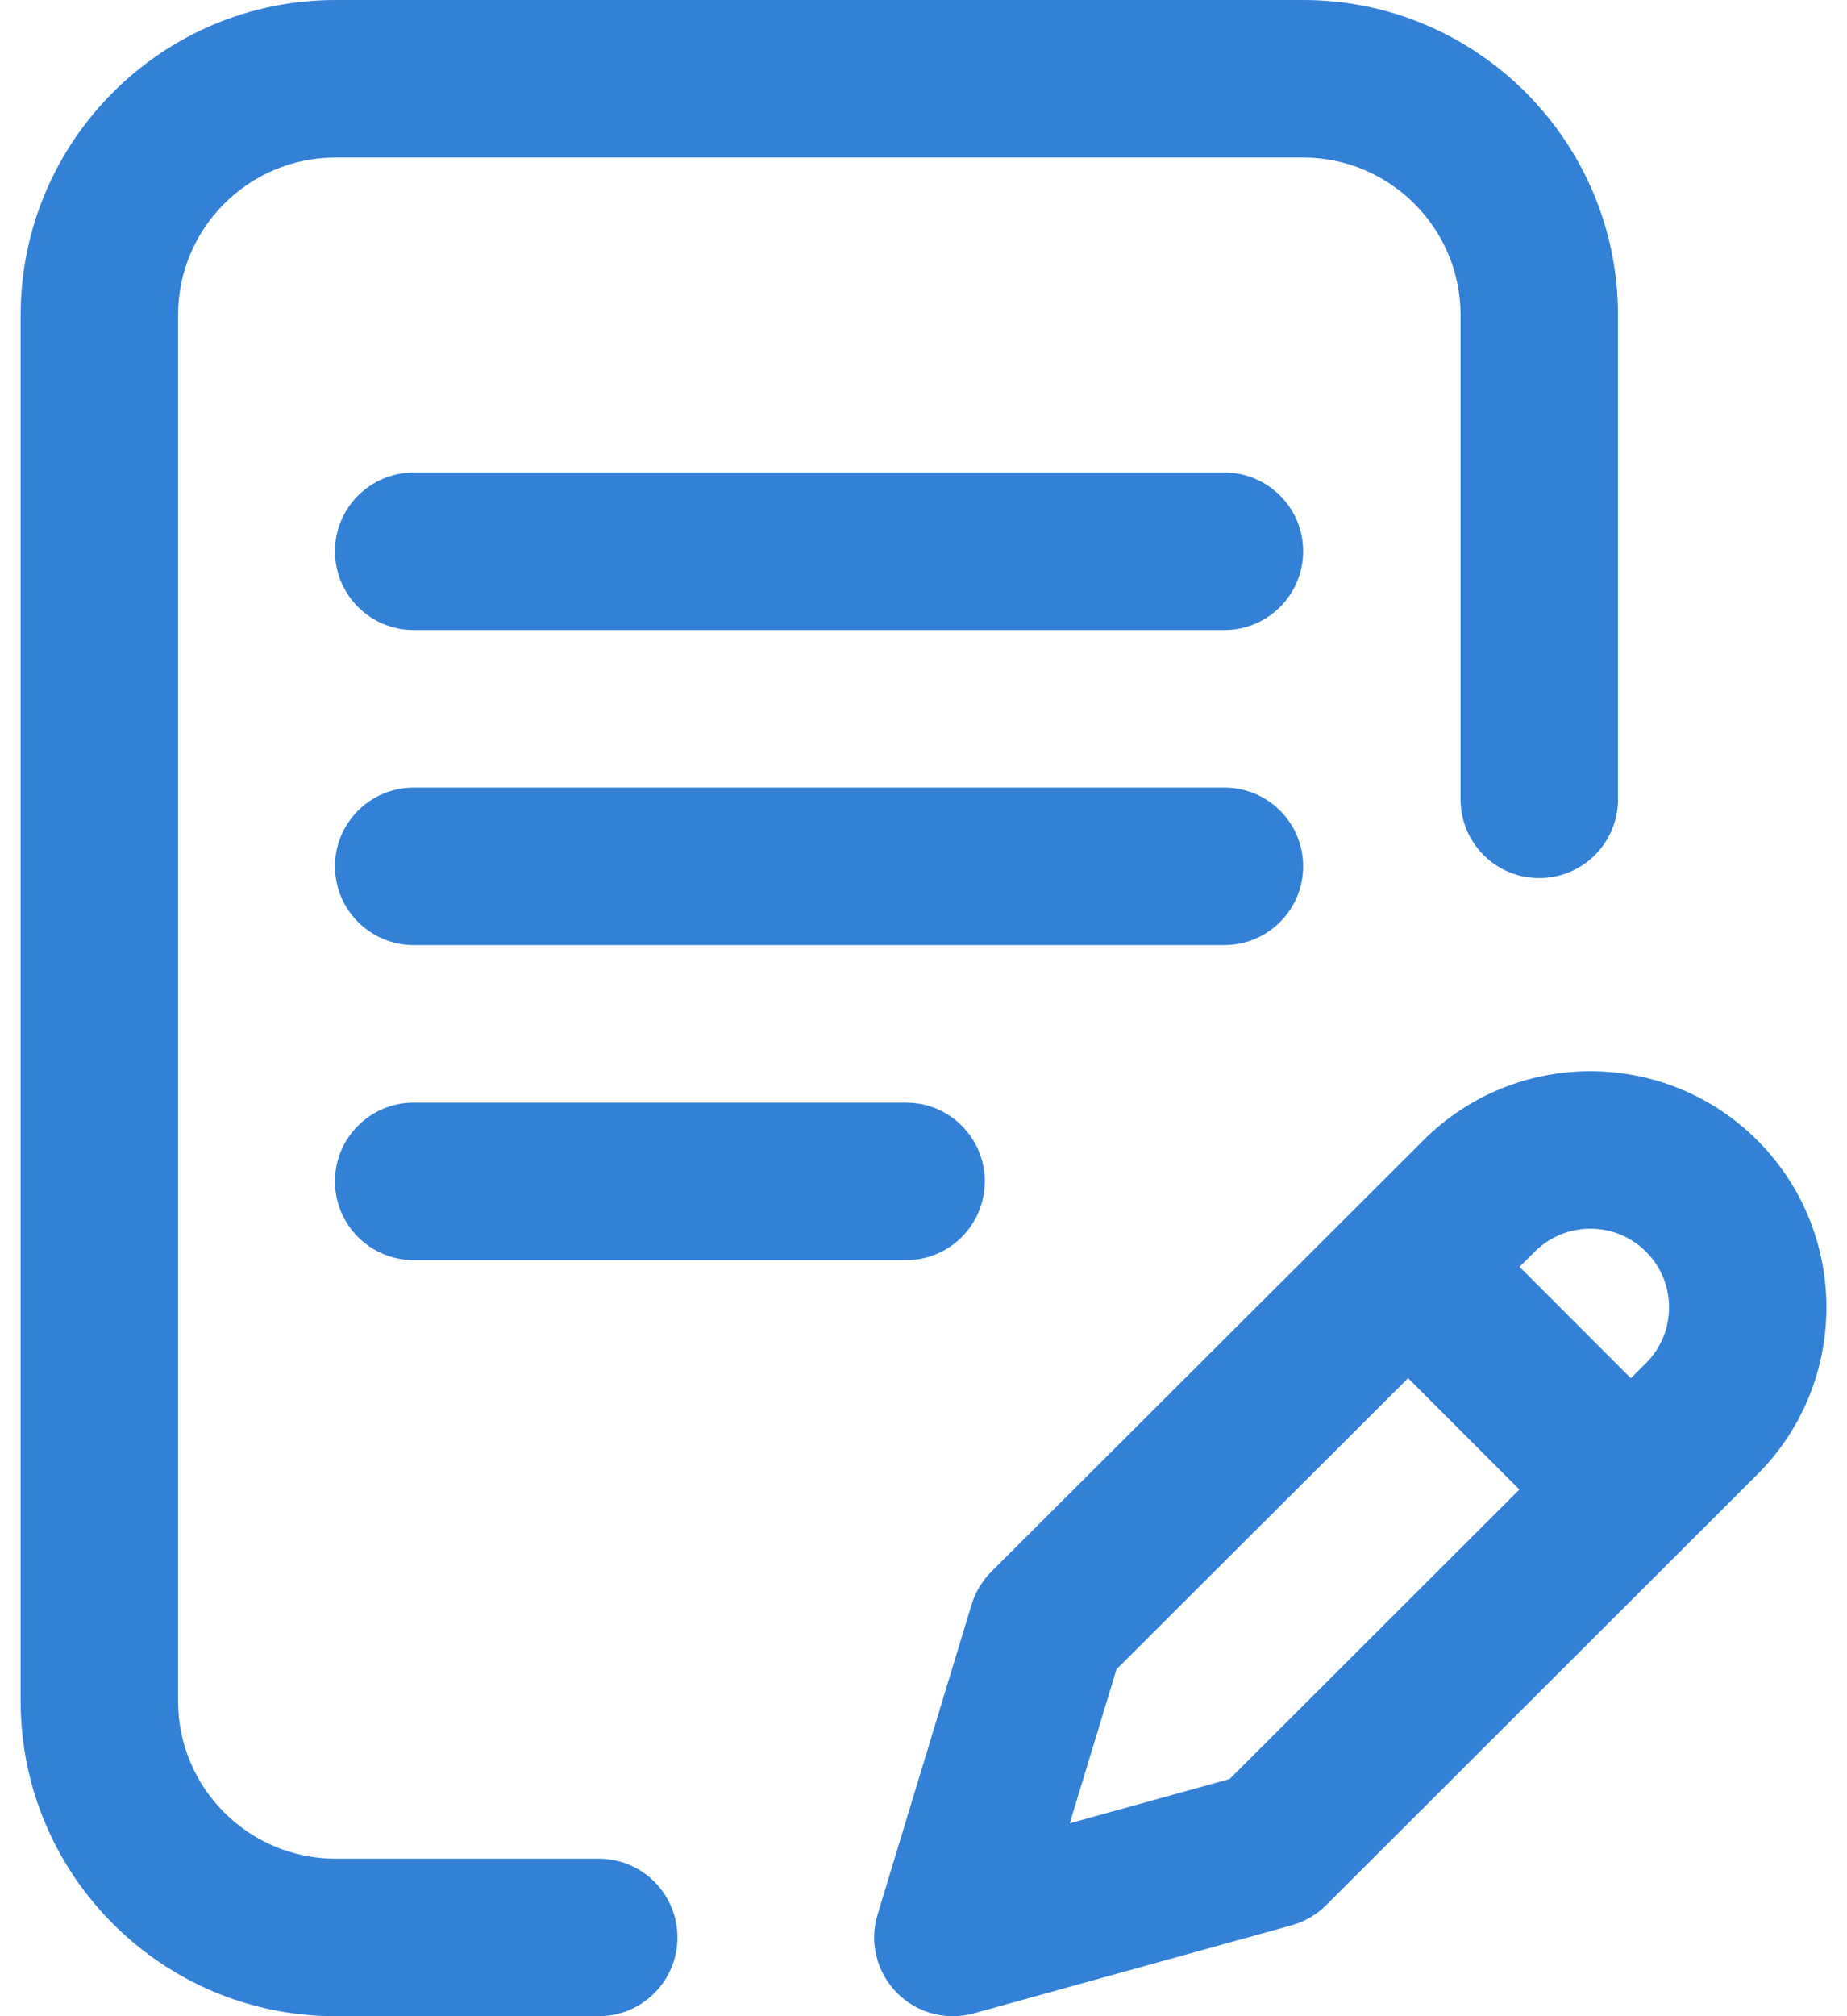
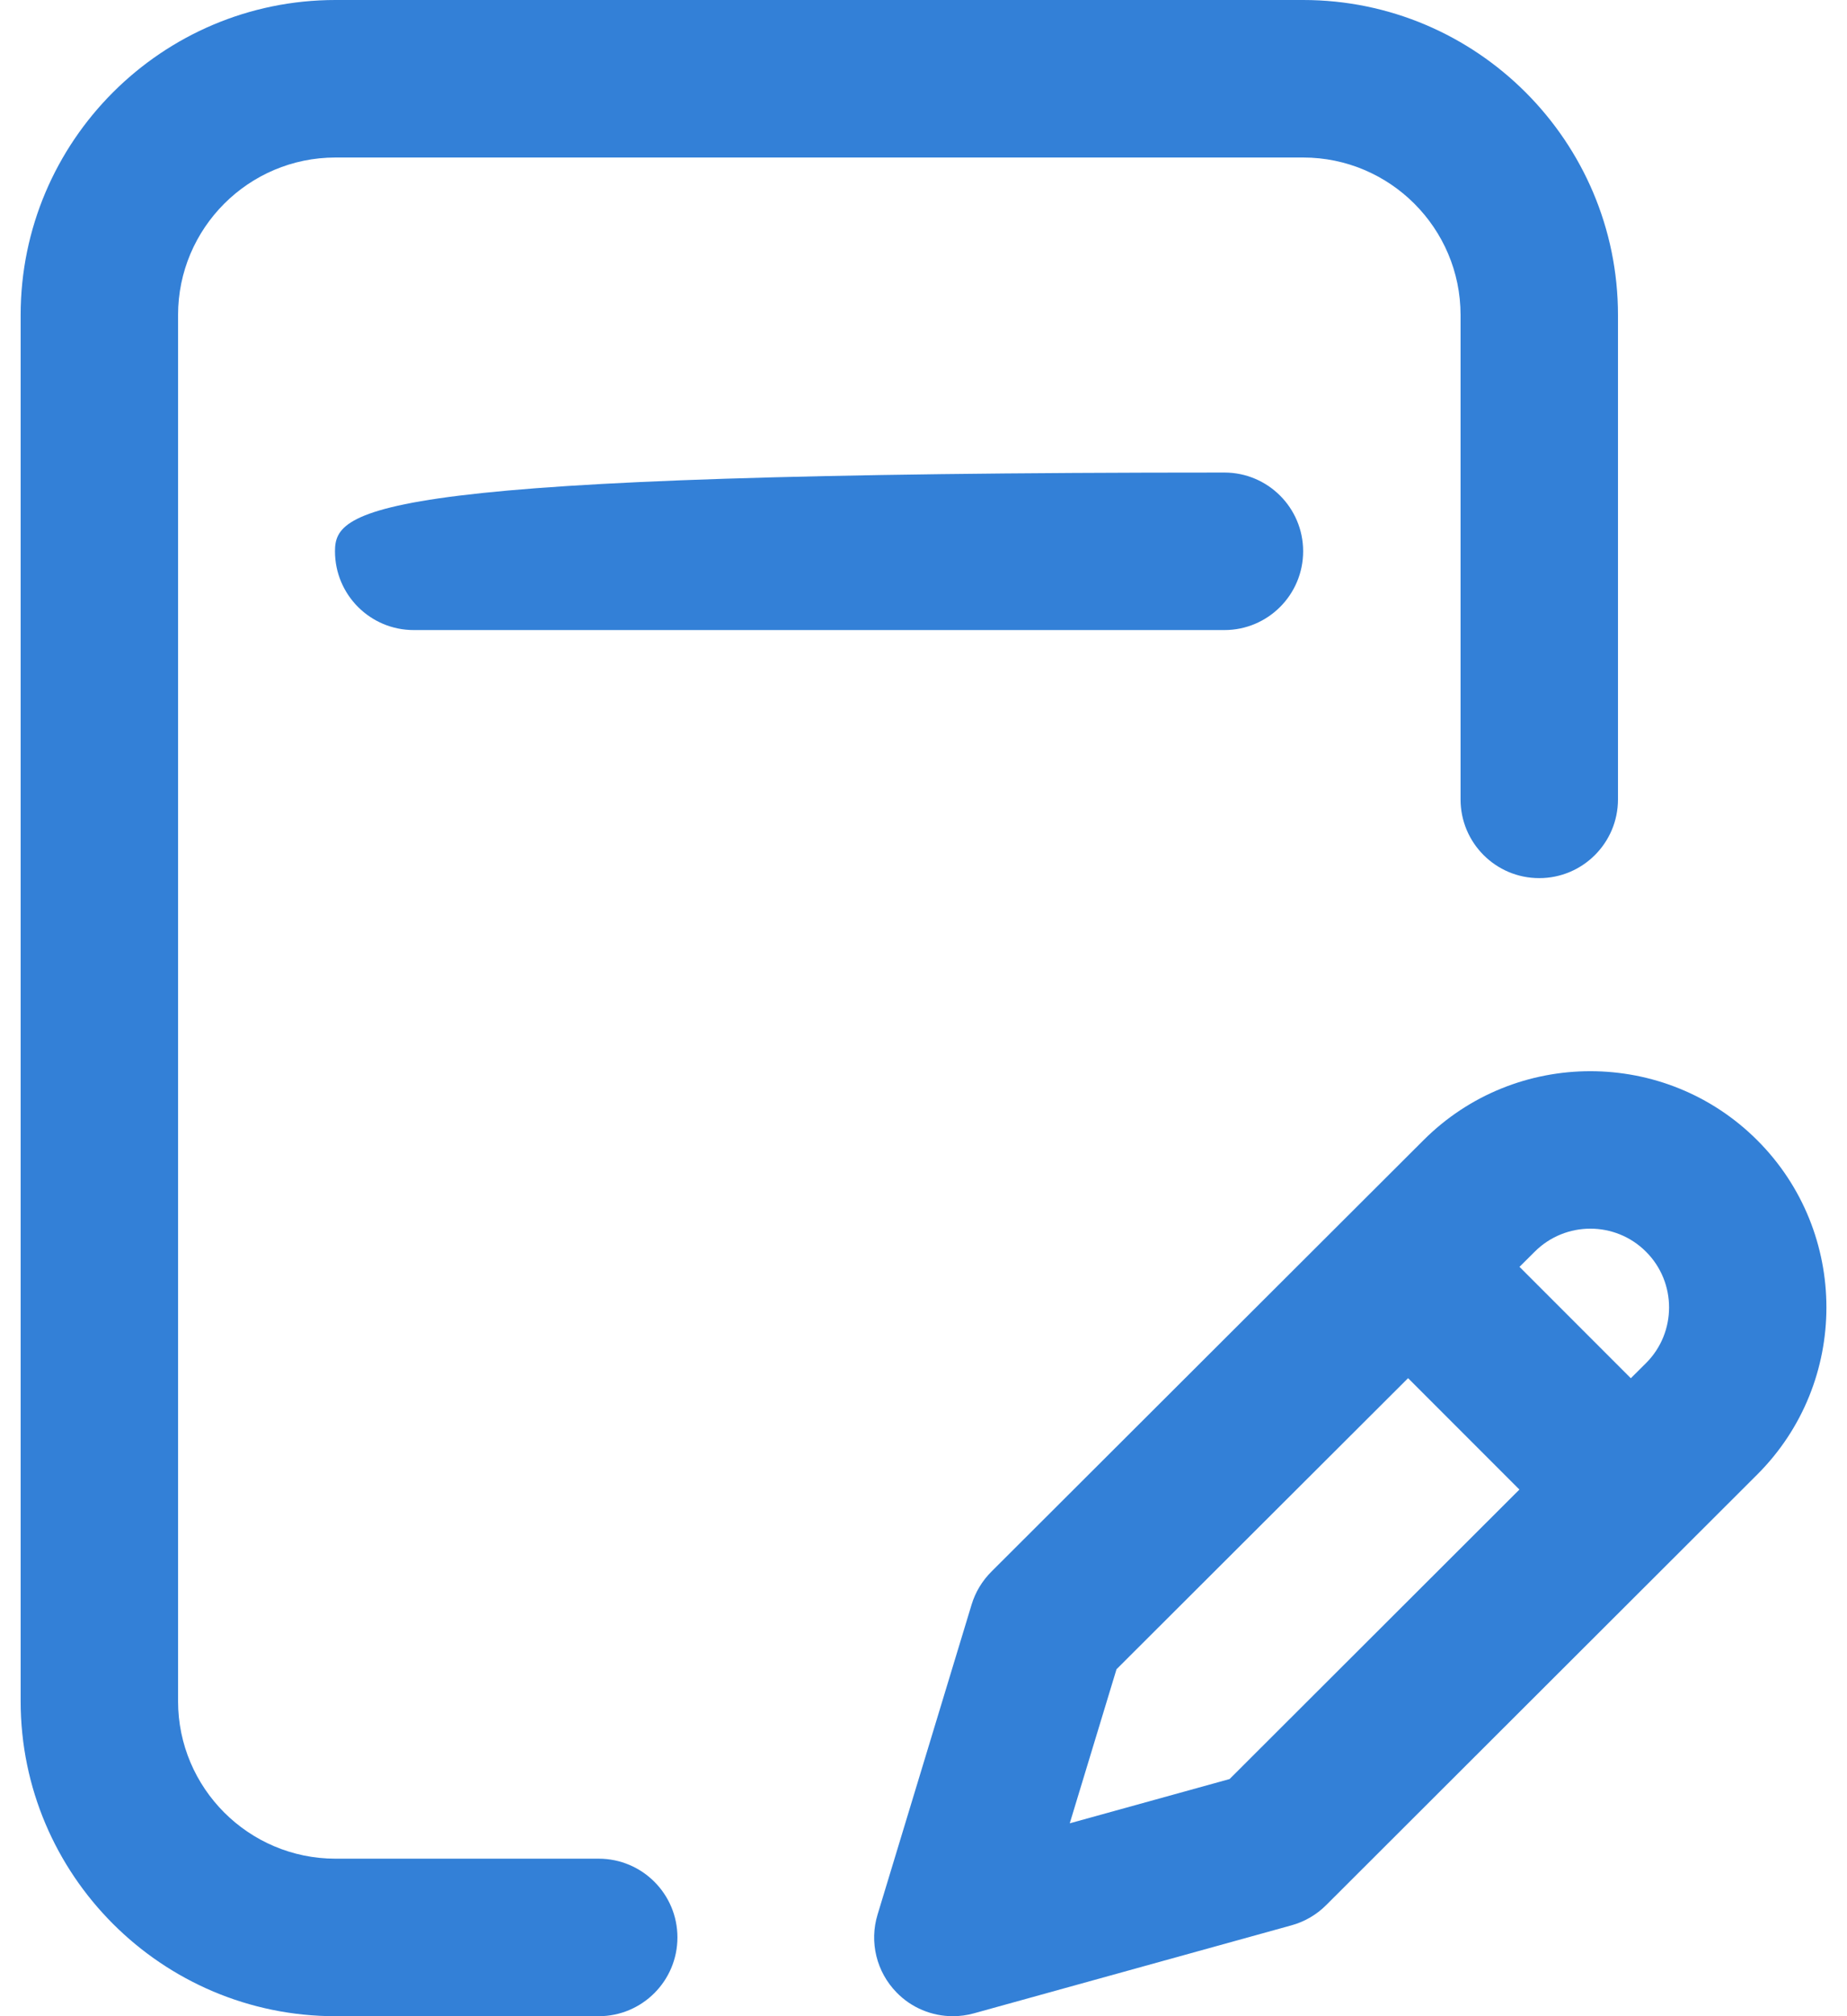
<svg xmlns="http://www.w3.org/2000/svg" width="22" height="24" viewBox="0 0 22 24" fill="none">
-   <path d="M15.522 10.312C15.522 9.795 15.102 9.375 14.584 9.375H4.928C4.41 9.375 3.99 9.795 3.99 10.312C3.99 10.83 4.41 11.25 4.928 11.25H14.584C15.102 11.25 15.522 10.83 15.522 10.312Z" fill="#3380D7" />
-   <path d="M4.928 13.125C4.41 13.125 3.99 13.545 3.99 14.062C3.99 14.58 4.41 15 4.928 15H10.793C11.31 15 11.73 14.58 11.73 14.062C11.73 13.545 11.31 13.125 10.793 13.125H4.928Z" fill="#3380D7" />
  <path d="M7.131 22.125H3.996C2.962 22.125 2.121 21.284 2.121 20.25V3.75C2.121 2.716 2.962 1.875 3.996 1.875H15.522C16.555 1.875 17.397 2.716 17.397 3.75V9.516C17.397 10.033 17.816 10.453 18.334 10.453C18.852 10.453 19.272 10.033 19.272 9.516V3.75C19.272 1.682 17.589 0 15.522 0H3.996C1.928 0 0.246 1.682 0.246 3.75V20.25C0.246 22.318 1.928 24 3.996 24H7.131C7.649 24 8.069 23.58 8.069 23.062C8.069 22.545 7.649 22.125 7.131 22.125Z" fill="#3380D7" />
  <path d="M20.932 13.574C19.835 12.477 18.051 12.477 16.955 13.573L11.808 18.709C11.699 18.818 11.618 18.952 11.573 19.1L10.453 22.79C10.353 23.117 10.44 23.473 10.679 23.717C10.857 23.901 11.101 24 11.35 24C11.433 24 11.517 23.989 11.6 23.966L15.384 22.918C15.54 22.875 15.682 22.792 15.796 22.678L20.932 17.551C22.029 16.455 22.029 14.671 20.932 13.574ZM14.646 21.177L12.742 21.704L13.299 19.87L16.772 16.405L18.098 17.731L14.646 21.177ZM19.607 16.225L19.425 16.406L18.099 15.08L18.28 14.9C18.646 14.534 19.241 14.534 19.606 14.9C19.972 15.265 19.972 15.86 19.607 16.225Z" fill="#3380D7" />
-   <path d="M14.584 5.625H4.928C4.41 5.625 3.99 6.045 3.99 6.562C3.99 7.08 4.41 7.5 4.928 7.5H14.584C15.102 7.5 15.522 7.08 15.522 6.562C15.522 6.045 15.102 5.625 14.584 5.625Z" fill="#3380D7" />
+   <path d="M14.584 5.625C4.41 5.625 3.99 6.045 3.99 6.562C3.99 7.08 4.41 7.5 4.928 7.5H14.584C15.102 7.5 15.522 7.08 15.522 6.562C15.522 6.045 15.102 5.625 14.584 5.625Z" fill="#3380D7" />
</svg>